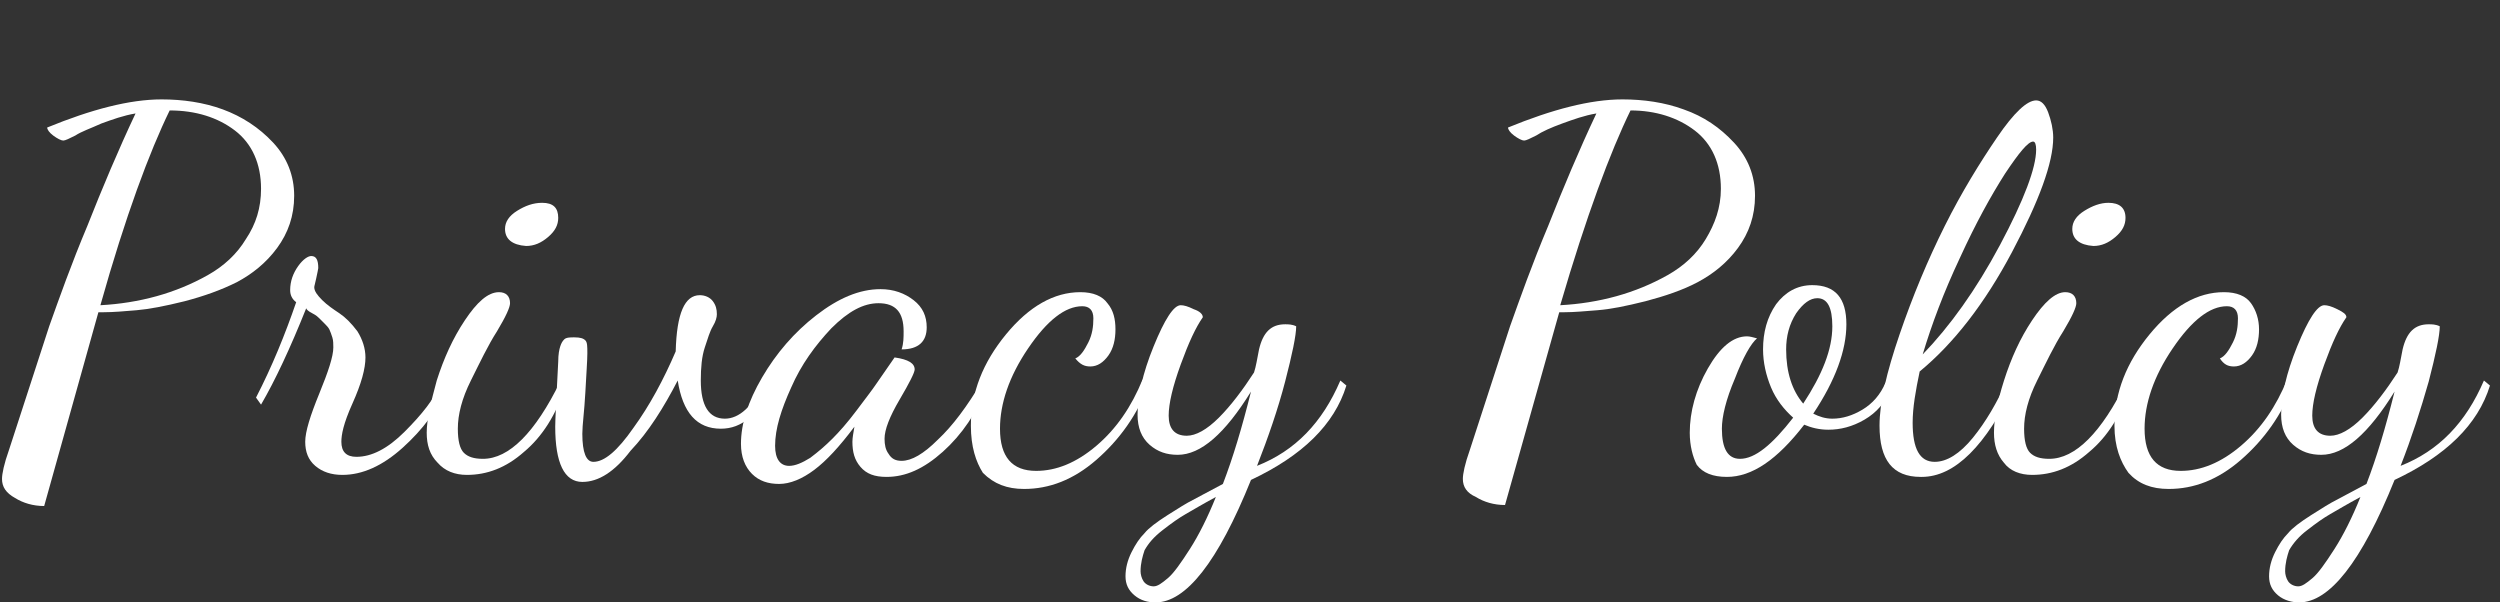
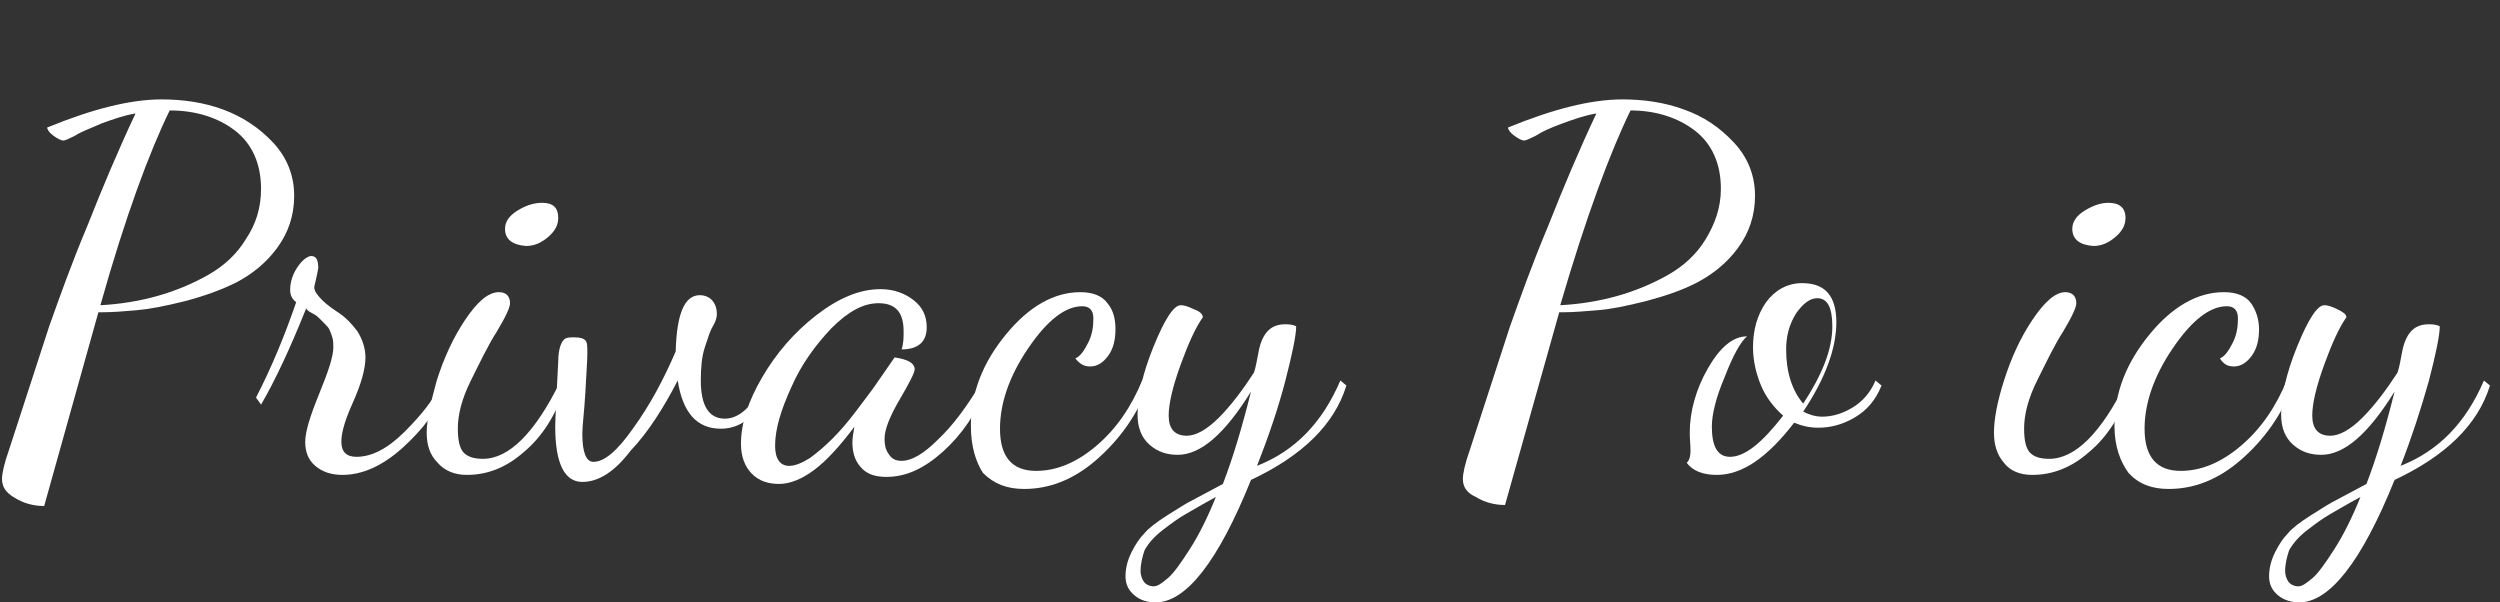
<svg xmlns="http://www.w3.org/2000/svg" version="1.1" id="レイヤー_1" x="0px" y="0px" viewBox="0 0 249 60" width="249px" height="60px" style="enable-background:new 0 0 249 60;" xml:space="preserve">
  <rect x="0" y="0" width="249" height="60" fill="#333333" stroke="none" />
  <style type="text/css">
	.st0{enable-background:new    ;}
	.st1{fill:#FFFFFF;}
</style>
  <g class="st0">
    <path class="st1" d="M0.2,47.7c0-0.5,0.2-1.5,0.7-2.9l4-12.3c1-2.8,2.2-6.2,3.8-10c1.5-3.8,3.1-7.6,4.8-11.2   c-1.2,0.2-2.3,0.6-3.4,1c-1.1,0.5-2,0.8-2.6,1.2c-0.6,0.3-1,0.5-1.2,0.5c-0.2,0-0.6-0.2-1-0.5c-0.4-0.3-0.6-0.6-0.6-0.8   c4.4-1.8,8.2-2.8,11.4-2.8c2.1,0,4.2,0.3,6.1,1s3.6,1.8,5,3.3c1.4,1.5,2.1,3.3,2.1,5.3c0,2-0.6,3.7-1.7,5.2c-1.1,1.5-2.5,2.6-4,3.4   c-1.6,0.8-3.3,1.4-5.2,1.9c-2,0.5-3.6,0.8-4.8,0.9s-2.3,0.2-3.3,0.2H9.8L4.4,50.4c-1.1,0-2.1-0.3-2.9-0.8   C0.6,49.1,0.2,48.5,0.2,47.7z M10,30.4c1.9-0.1,3.8-0.4,5.6-0.9c1.8-0.5,3.5-1.2,5.1-2.1c1.6-0.9,2.9-2.1,3.8-3.6   c1-1.5,1.5-3.1,1.5-5c0-2.5-0.9-4.5-2.6-5.8c-1.7-1.3-3.9-2-6.5-2C14.9,15.1,12.5,21.5,10,30.4z" />
    <path class="st1" d="M25.5,39.6c1.6-3.1,2.9-6.3,4-9.5c-0.4-0.3-0.6-0.7-0.6-1.2c0-0.9,0.3-1.7,0.8-2.4c0.5-0.7,1-1,1.3-1   c0.5,0,0.7,0.4,0.7,1.2c0,0.1-0.1,0.5-0.2,1c-0.1,0.5-0.2,0.8-0.2,0.9c0,0.4,0.3,0.8,0.8,1.3c0.5,0.5,1.1,0.9,1.7,1.3   c0.6,0.4,1.2,1,1.8,1.8c0.5,0.8,0.8,1.7,0.8,2.6c0,1.1-0.4,2.6-1.3,4.6S34,43.3,34,44c0,1,0.5,1.5,1.5,1.5c1.5,0,3.1-0.8,4.8-2.5   s3-3.3,3.7-5l0.6,0.5c-1,2.3-2.5,4.3-4.5,6.1c-2,1.8-4,2.7-6,2.7c-1.1,0-2-0.3-2.7-0.9c-0.7-0.6-1-1.4-1-2.4c0-1,0.5-2.6,1.4-4.8   c0.9-2.2,1.4-3.7,1.4-4.6c0-0.3,0-0.7-0.1-1c-0.1-0.3-0.2-0.6-0.3-0.8c-0.1-0.2-0.3-0.4-0.5-0.6l-0.5-0.5c-0.1-0.1-0.3-0.3-0.7-0.5   c-0.4-0.2-0.6-0.4-0.6-0.5c-1.6,4-3.1,7.2-4.5,9.6L25.5,39.6z" />
    <path class="st1" d="M42.5,43.1c0-1.3,0.4-3,1-5.2c0.7-2.2,1.6-4.2,2.8-6c1.2-1.8,2.3-2.8,3.4-2.8c0.7,0,1.1,0.4,1.1,1.1   c0,0.4-0.4,1.3-1.3,2.8c-0.9,1.4-1.7,3.1-2.6,4.9c-0.9,1.8-1.3,3.4-1.3,4.8c0,1.2,0.2,2,0.6,2.4c0.4,0.4,1,0.6,1.9,0.6   c2.6,0,5.2-2.6,7.7-7.7l0.5,0.5c-0.9,2.8-2.3,5-4.1,6.5c-1.8,1.6-3.7,2.3-5.7,2.3c-1.2,0-2.2-0.4-2.9-1.2   C42.8,45.3,42.5,44.3,42.5,43.1z M50.3,22.8c0-0.7,0.4-1.3,1.2-1.8s1.6-0.8,2.5-0.8c1.1,0,1.6,0.5,1.6,1.5c0,0.7-0.3,1.3-1,1.9   c-0.7,0.6-1.4,0.9-2.2,0.9C51,24.4,50.3,23.8,50.3,22.8z" />
    <path class="st1" d="M55.3,42.5c0-0.6,0.1-2.8,0.3-6.5c0-0.7,0.1-1.2,0.2-1.5c0.1-0.3,0.2-0.5,0.4-0.7c0.2-0.2,0.6-0.2,1-0.2   c0.6,0,0.9,0.1,1.1,0.3s0.2,0.6,0.2,1.3c0,0.7-0.1,2-0.2,3.9S58,42.3,58,43.2c0,1.9,0.4,2.8,1.1,2.8c1.1,0,2.4-1.1,4-3.4   c1.6-2.2,3-4.8,4.2-7.6c0.1-3.8,0.9-5.6,2.4-5.6c0.5,0,1,0.2,1.3,0.6c0.3,0.4,0.4,0.8,0.4,1.3c0,0.3-0.1,0.7-0.4,1.2   s-0.5,1.2-0.8,2.1c-0.3,0.9-0.4,2-0.4,3.3c0,2.5,0.8,3.8,2.4,3.8c1.4,0,2.8-1.2,3.9-3.7l0.6,0.5c-1.2,2.8-2.8,4.2-4.9,4.2   c-2.4,0-3.8-1.6-4.3-4.8c-1.4,2.7-2.9,5.1-4.7,7C61.2,47,59.6,48,58,48C56.2,48,55.3,46.1,55.3,42.5z" />
    <path class="st1" d="M73.8,44.2c0-2,0.7-4.2,2.1-6.6s3.2-4.5,5.4-6.2c2.2-1.7,4.3-2.6,6.4-2.6c1.3,0,2.4,0.4,3.3,1.1   c0.9,0.7,1.3,1.6,1.3,2.7c0,1.4-0.8,2.2-2.5,2.2C90,34.2,90,33.6,90,33c0-1.9-0.8-2.8-2.5-2.8c-1.5,0-3,0.8-4.7,2.5   c-1.6,1.7-3,3.6-4,5.9c-1,2.2-1.6,4.1-1.6,5.8c0,1.3,0.5,2,1.4,2c0.6,0,1.3-0.3,2.1-0.8c0.8-0.6,1.5-1.2,2.2-1.9   c0.7-0.7,1.5-1.6,2.4-2.8c0.9-1.2,1.6-2.1,2-2.7l1.8-2.6c1.4,0.2,2,0.6,2,1.2c0,0.3-0.5,1.3-1.5,3c-1,1.7-1.5,3-1.5,3.9   c0,0.6,0.1,1.1,0.4,1.5c0.3,0.5,0.7,0.7,1.3,0.7c1,0,2.2-0.7,3.6-2.1c1.5-1.4,2.9-3.3,4.4-5.8l0.5,0.5c-1,2.6-2.5,4.8-4.4,6.5   c-1.9,1.7-3.7,2.5-5.6,2.5c-1.2,0-2-0.3-2.6-1S84.9,45,84.9,44c0-0.4,0.1-0.9,0.2-1.5c-1.5,2-2.8,3.4-4,4.3   c-1.2,0.9-2.4,1.4-3.5,1.4c-1.1,0-2-0.3-2.7-1C74.2,46.5,73.8,45.5,73.8,44.2z" />
    <path class="st1" d="M96.7,42.4c0-3.3,1.2-6.3,3.5-9.1s4.8-4.2,7.4-4.2c1.3,0,2.2,0.4,2.7,1.1c0.6,0.7,0.8,1.6,0.8,2.6   c0,1-0.2,1.9-0.7,2.6c-0.5,0.7-1.1,1.1-1.8,1.1c-0.6,0-1-0.2-1.5-0.8c0.5-0.2,0.9-0.8,1.3-1.6c0.4-0.8,0.5-1.6,0.5-2.4   c0-0.8-0.4-1.2-1.1-1.2c-1.7,0-3.5,1.4-5.4,4.2c-1.9,2.8-2.8,5.5-2.8,8c0,2.8,1.2,4.2,3.6,4.2c2,0,4-0.8,6-2.5   c2-1.7,3.5-3.9,4.6-6.6l0.6,0.5c-1.1,3-2.9,5.5-5.2,7.5s-4.7,2.9-7.2,2.9c-1.7,0-3-0.5-4.1-1.6C97.2,46,96.7,44.5,96.7,42.4z" />
    <path class="st1" d="M113,59.3c-0.6-0.5-0.9-1.1-0.9-1.9c0-0.8,0.2-1.6,0.6-2.4c0.4-0.8,0.8-1.4,1.3-1.9c0.4-0.5,1.2-1.1,2.3-1.8   s1.9-1.2,2.5-1.5l3-1.6c1-2.6,1.9-5.6,2.8-9.2c-2.6,4.2-5,6.3-7.3,6.3c-1.1,0-2-0.3-2.8-1c-0.8-0.7-1.2-1.7-1.2-3   c0-1.8,0.5-4.1,1.6-6.8c1.1-2.7,2-4.1,2.7-4.1c0.3,0,0.7,0.1,1.3,0.4c0.6,0.2,0.9,0.5,0.9,0.8c-0.7,1-1.4,2.5-2.2,4.7   c-0.8,2.2-1.2,3.9-1.2,5.1c0,1.3,0.6,2,1.8,2c0.9,0,2-0.6,3.2-1.8s2.4-2.8,3.5-4.5c0.2-0.6,0.3-1.3,0.5-2.3   c0.4-1.7,1.2-2.5,2.6-2.5c0.3,0,0.7,0,1.1,0.2c0,0.9-0.4,2.8-1.1,5.5s-1.7,5.6-2.8,8.4c3.8-1.5,6.5-4.3,8.3-8.5l0.6,0.5   c-1.2,3.9-4.4,7-9.5,9.4c-3.3,8.2-6.5,12.2-9.5,12.2C114.3,60,113.6,59.8,113,59.3z M113.6,56.9c0,0.3,0.1,0.7,0.3,1   c0.2,0.3,0.6,0.5,1,0.5c0.4,0,0.8-0.3,1.4-0.8s1.3-1.5,2.2-2.9c0.9-1.4,1.8-3.2,2.6-5.2c-1.3,0.7-2.3,1.3-3,1.7   c-0.7,0.4-1.4,0.9-2.3,1.6s-1.4,1.3-1.8,2C113.8,55.4,113.6,56.1,113.6,56.9z" />
    <path class="st1" d="M145.7,47.7c0-0.5,0.2-1.5,0.7-2.9l4-12.3c1-2.8,2.2-6.2,3.8-10c1.5-3.8,3.1-7.6,4.8-11.2   c-1.2,0.2-2.3,0.6-3.4,1s-2,0.8-2.6,1.2c-0.6,0.3-1,0.5-1.2,0.5c-0.2,0-0.6-0.2-1-0.5c-0.4-0.3-0.6-0.6-0.6-0.8   c4.4-1.8,8.2-2.8,11.4-2.8c2.1,0,4.2,0.3,6.1,1c2,0.7,3.6,1.8,5,3.3c1.4,1.5,2.1,3.3,2.1,5.3c0,2-0.6,3.7-1.7,5.2s-2.5,2.6-4,3.4   c-1.5,0.8-3.3,1.4-5.2,1.9c-2,0.5-3.5,0.8-4.8,0.9s-2.3,0.2-3.3,0.2h-0.5l-5.4,19.2c-1.1,0-2.1-0.3-2.9-0.8   C146.1,49.1,145.7,48.5,145.7,47.7z M155.4,30.4c1.9-0.1,3.8-0.4,5.6-0.9c1.8-0.5,3.5-1.2,5.1-2.1c1.6-0.9,2.9-2.1,3.8-3.6   s1.5-3.1,1.5-5c0-2.5-0.9-4.5-2.6-5.8s-3.9-2-6.4-2C160.4,15.1,158,21.5,155.4,30.4z" />
-     <path class="st1" d="M168.3,43.1c0-2.1,0.6-4.3,1.8-6.4s2.5-3.2,3.9-3.2c0.3,0,0.6,0.1,1,0.2c-0.6,0.5-1.4,1.9-2.2,4   c-0.9,2.1-1.3,3.8-1.3,5c0,2,0.6,3,1.8,3c1.5,0,3.2-1.4,5.3-4.1c-0.9-0.8-1.7-1.8-2.2-3c-0.5-1.2-0.8-2.5-0.8-3.8   c0-1.7,0.4-3.2,1.3-4.5c0.9-1.2,2.1-1.9,3.6-1.9c2.3,0,3.4,1.3,3.4,3.9s-1.1,5.6-3.3,8.9c0.6,0.3,1.2,0.5,1.9,0.5c1,0,2-0.3,3-0.9   c1-0.6,1.8-1.5,2.3-2.7l0.6,0.5c-0.6,1.5-1.5,2.5-2.7,3.2c-1.2,0.7-2.4,1-3.6,1c-0.9,0-1.7-0.2-2.4-0.5c-2.7,3.5-5.2,5.2-7.7,5.2   c-1.4,0-2.4-0.4-3-1.2C168.6,45.5,168.3,44.4,168.3,43.1z M177.9,34.8c0,2.3,0.6,4.1,1.7,5.4c1.9-2.9,2.9-5.4,2.9-7.7   c0-1.9-0.5-2.8-1.5-2.8c-0.7,0-1.4,0.5-2.1,1.5C178.2,32.3,177.9,33.5,177.9,34.8z" />
-     <path class="st1" d="M187.2,42.4c0-2.3,0.7-5.3,2-9.1c1.3-3.8,2.8-7.4,4.5-10.8c1.7-3.4,3.5-6.3,5.2-8.8s3-3.7,3.9-3.7   c0.5,0,0.9,0.4,1.2,1.2c0.3,0.8,0.5,1.7,0.5,2.5c0,2.5-1.4,6.3-4.1,11.4c-2.7,5.1-5.8,9.1-9.2,11.9c-0.4,1.9-0.7,3.6-0.7,5.1   c0,2.6,0.7,3.9,2.2,3.9c1.2,0,2.5-0.8,3.8-2.4c1.3-1.6,2.4-3.5,3.4-5.7l0.8,0.4c-2.9,6.1-6,9.2-9.3,9.2h-0.1   C188.5,47.5,187.2,45.8,187.2,42.4z M191.5,35.3c2.7-2.8,5.3-6.4,7.7-10.9c2.4-4.5,3.6-7.7,3.6-9.5c0-0.5-0.1-0.8-0.3-0.8   c-0.5,0-1.4,1.1-2.8,3.2c-1.4,2.2-2.9,4.9-4.5,8.4C193.6,29.1,192.4,32.3,191.5,35.3z" />
+     <path class="st1" d="M168.3,43.1c0-2.1,0.6-4.3,1.8-6.4s2.5-3.2,3.9-3.2c-0.6,0.5-1.4,1.9-2.2,4   c-0.9,2.1-1.3,3.8-1.3,5c0,2,0.6,3,1.8,3c1.5,0,3.2-1.4,5.3-4.1c-0.9-0.8-1.7-1.8-2.2-3c-0.5-1.2-0.8-2.5-0.8-3.8   c0-1.7,0.4-3.2,1.3-4.5c0.9-1.2,2.1-1.9,3.6-1.9c2.3,0,3.4,1.3,3.4,3.9s-1.1,5.6-3.3,8.9c0.6,0.3,1.2,0.5,1.9,0.5c1,0,2-0.3,3-0.9   c1-0.6,1.8-1.5,2.3-2.7l0.6,0.5c-0.6,1.5-1.5,2.5-2.7,3.2c-1.2,0.7-2.4,1-3.6,1c-0.9,0-1.7-0.2-2.4-0.5c-2.7,3.5-5.2,5.2-7.7,5.2   c-1.4,0-2.4-0.4-3-1.2C168.6,45.5,168.3,44.4,168.3,43.1z M177.9,34.8c0,2.3,0.6,4.1,1.7,5.4c1.9-2.9,2.9-5.4,2.9-7.7   c0-1.9-0.5-2.8-1.5-2.8c-0.7,0-1.4,0.5-2.1,1.5C178.2,32.3,177.9,33.5,177.9,34.8z" />
    <path class="st1" d="M198.6,43.1c0-1.3,0.3-3,1-5.2c0.7-2.2,1.6-4.2,2.8-6c1.2-1.8,2.3-2.8,3.3-2.8c0.7,0,1.1,0.4,1.1,1.1   c0,0.4-0.4,1.3-1.3,2.8c-0.9,1.4-1.7,3.1-2.6,4.9c-0.9,1.8-1.3,3.4-1.3,4.8c0,1.2,0.2,2,0.6,2.4s1,0.6,1.9,0.6   c2.6,0,5.2-2.6,7.7-7.7l0.4,0.5c-0.9,2.8-2.3,5-4.1,6.5c-1.8,1.6-3.7,2.3-5.7,2.3c-1.2,0-2.2-0.4-2.8-1.2   C198.9,45.3,198.6,44.3,198.6,43.1z M206.4,22.8c0-0.7,0.4-1.3,1.2-1.8c0.8-0.5,1.6-0.8,2.4-0.8c1.1,0,1.7,0.5,1.7,1.5   c0,0.7-0.3,1.3-1,1.9s-1.4,0.9-2.2,0.9C207.1,24.4,206.4,23.8,206.4,22.8z" />
    <path class="st1" d="M210.6,42.4c0-3.3,1.2-6.3,3.5-9.1s4.8-4.2,7.4-4.2c1.3,0,2.2,0.4,2.7,1.1c0.5,0.7,0.8,1.6,0.8,2.6   c0,1-0.2,1.9-0.7,2.6c-0.5,0.7-1.1,1.1-1.8,1.1c-0.6,0-1-0.2-1.4-0.8c0.5-0.2,0.9-0.8,1.3-1.6c0.4-0.8,0.5-1.6,0.5-2.4   c0-0.8-0.4-1.2-1.1-1.2c-1.7,0-3.5,1.4-5.4,4.2c-1.9,2.8-2.8,5.5-2.8,8c0,2.8,1.2,4.2,3.6,4.2c2,0,4-0.8,6-2.5   c2-1.7,3.5-3.9,4.6-6.6l0.6,0.5c-1.1,3-2.9,5.5-5.2,7.5s-4.7,2.9-7.2,2.9c-1.7,0-3-0.5-4-1.6C211.2,46,210.6,44.5,210.6,42.4z" />
    <path class="st1" d="M226.9,59.3c-0.6-0.5-0.9-1.1-0.9-1.9c0-0.8,0.2-1.6,0.6-2.4c0.4-0.8,0.8-1.4,1.3-1.9c0.4-0.5,1.2-1.1,2.3-1.8   s1.9-1.2,2.5-1.5l3-1.6c1-2.6,1.9-5.6,2.8-9.2c-2.6,4.2-5,6.3-7.3,6.3c-1.1,0-2-0.3-2.8-1c-0.8-0.7-1.2-1.7-1.2-3   c0-1.8,0.5-4.1,1.6-6.8c1.1-2.7,2-4.1,2.7-4.1c0.3,0,0.7,0.1,1.3,0.4s0.9,0.5,0.9,0.8c-0.7,1-1.4,2.5-2.2,4.7   c-0.8,2.2-1.2,3.9-1.2,5.1c0,1.3,0.6,2,1.8,2c0.9,0,2-0.6,3.2-1.8c1.2-1.2,2.4-2.8,3.5-4.5c0.2-0.6,0.3-1.3,0.5-2.3   c0.4-1.7,1.2-2.5,2.6-2.5c0.3,0,0.7,0,1.1,0.2c0,0.9-0.4,2.8-1.1,5.5c-0.8,2.8-1.7,5.6-2.8,8.4c3.8-1.5,6.5-4.3,8.3-8.5l0.6,0.5   c-1.2,3.9-4.4,7-9.5,9.4c-3.3,8.2-6.5,12.2-9.5,12.2C228.3,60,227.5,59.8,226.9,59.3z M227.6,56.9c0,0.3,0.1,0.7,0.3,1   c0.2,0.3,0.6,0.5,1,0.5c0.4,0,0.8-0.3,1.4-0.8s1.3-1.5,2.2-2.9c0.9-1.4,1.8-3.2,2.6-5.2c-1.3,0.7-2.3,1.3-3,1.7   c-0.7,0.4-1.4,0.9-2.3,1.6c-0.8,0.6-1.4,1.3-1.8,2C227.8,55.4,227.6,56.1,227.6,56.9z" />
  </g>
</svg>